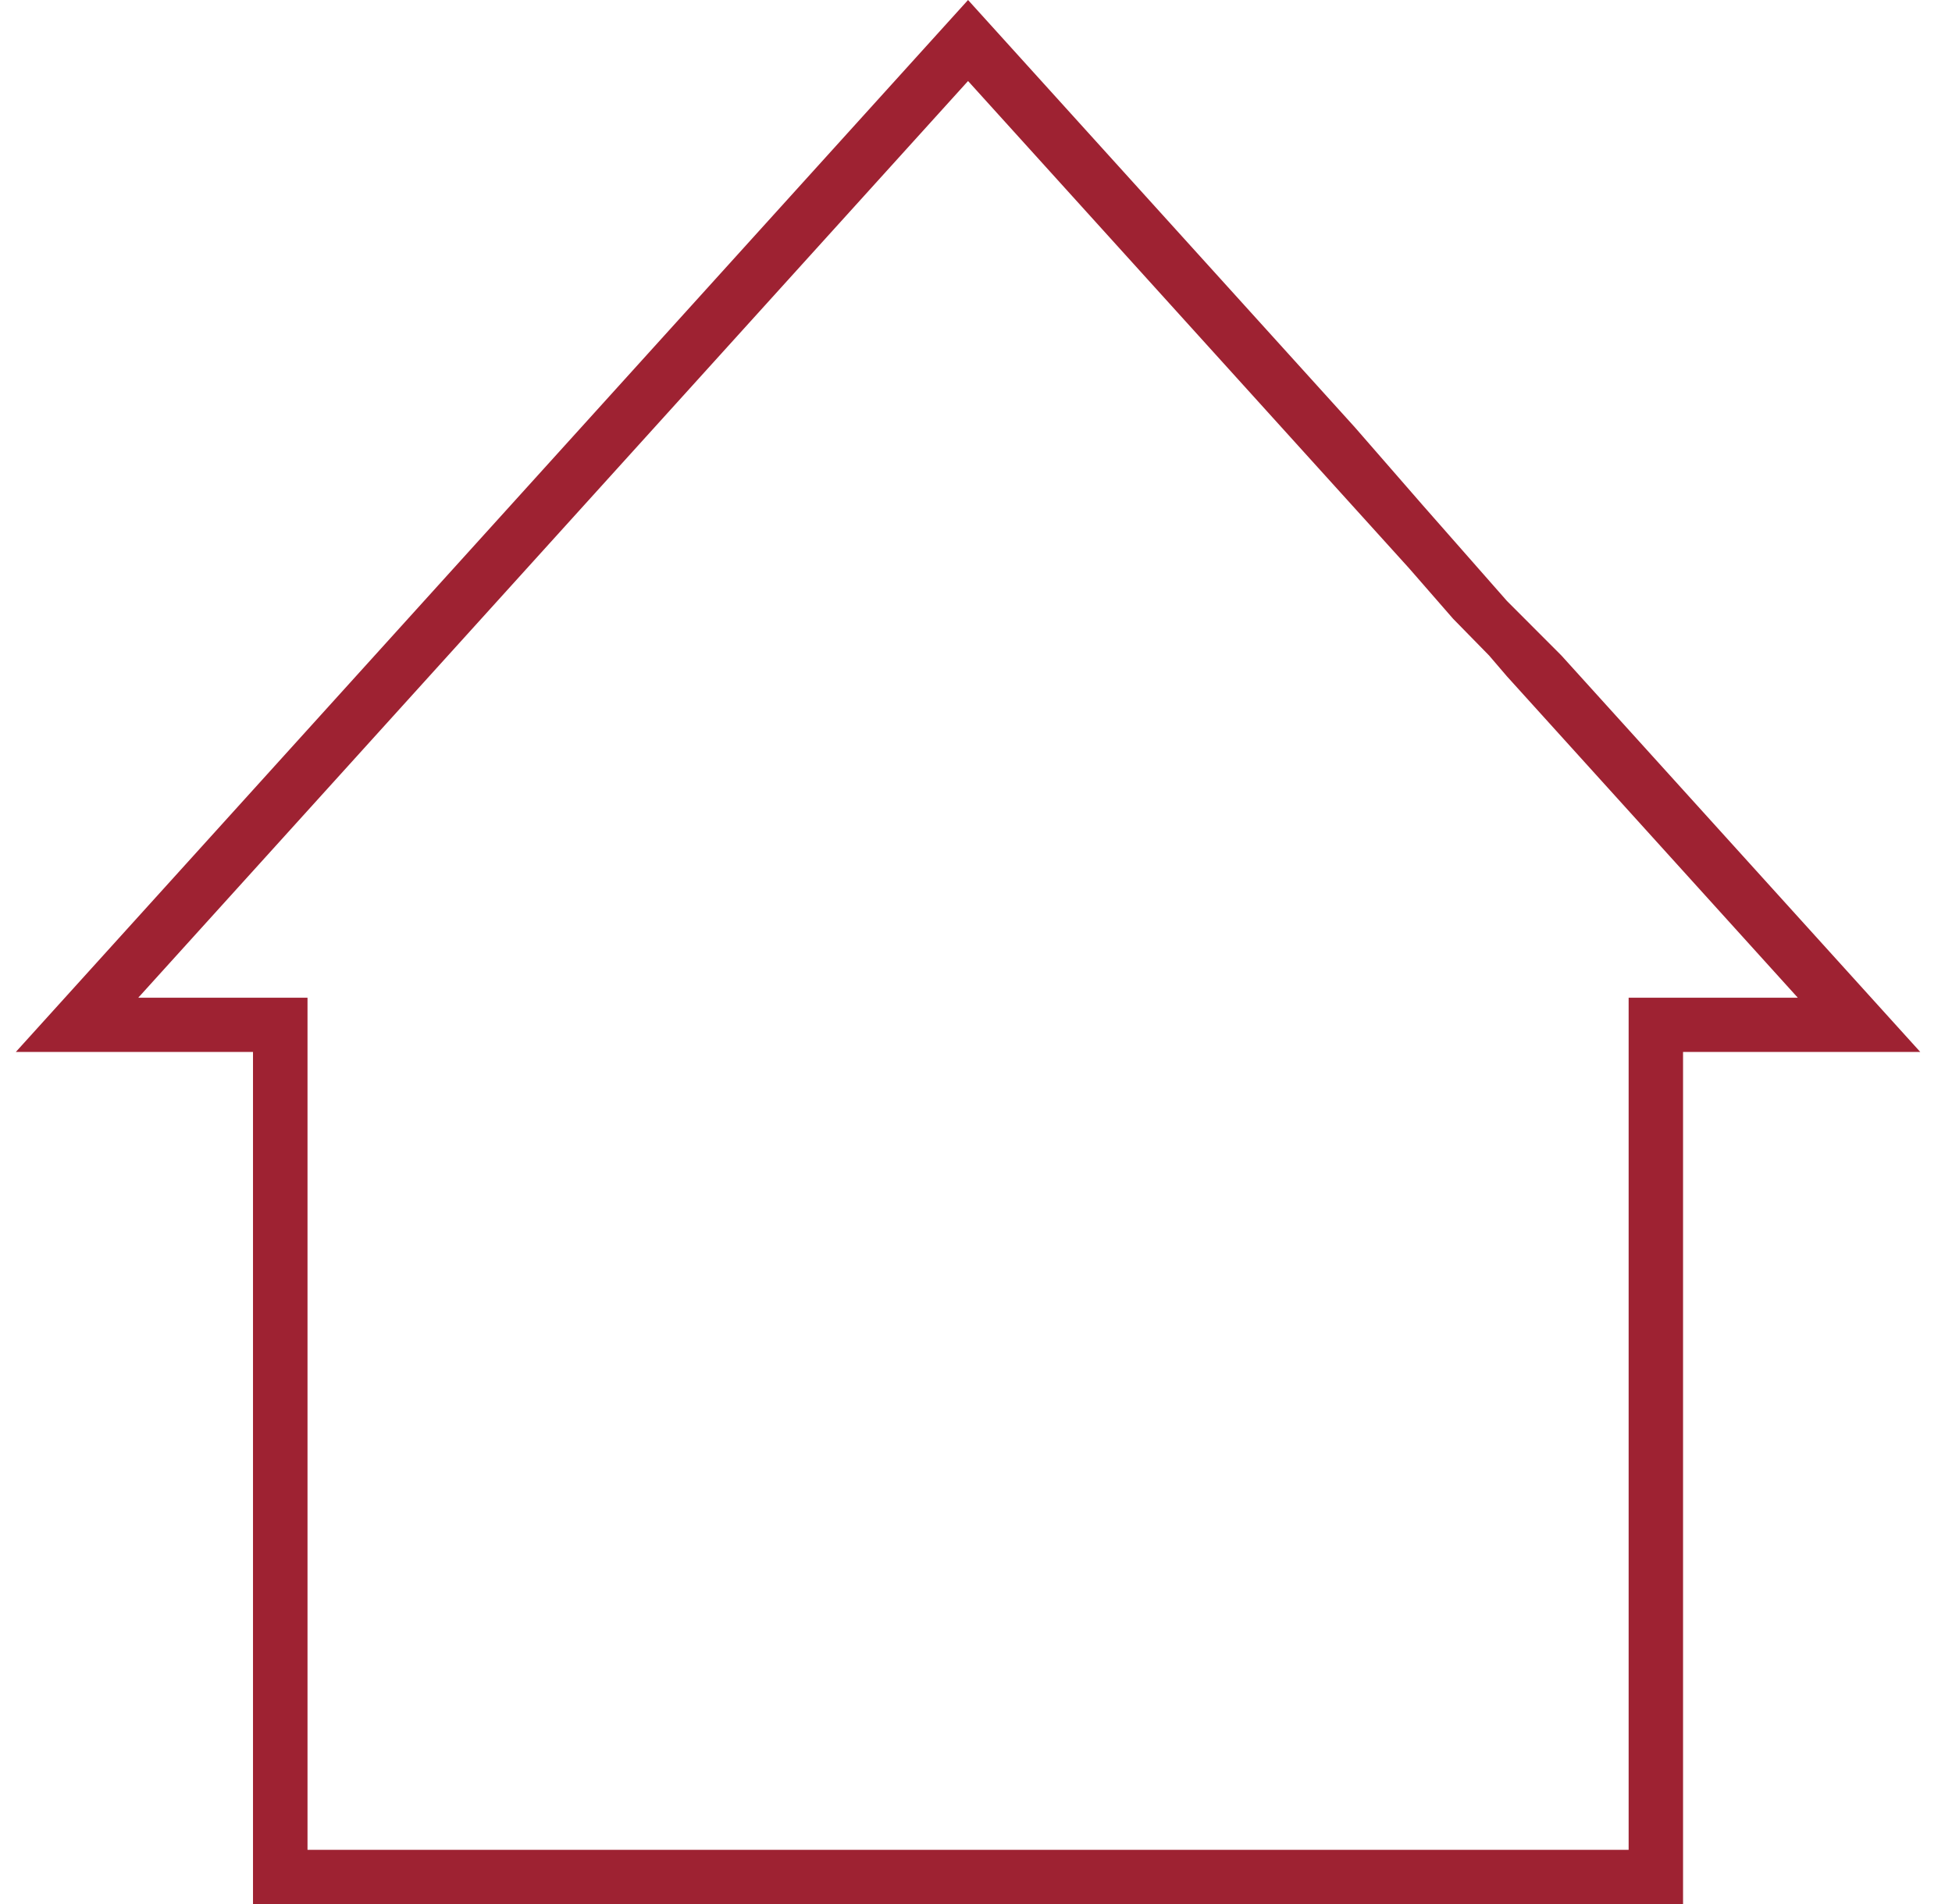
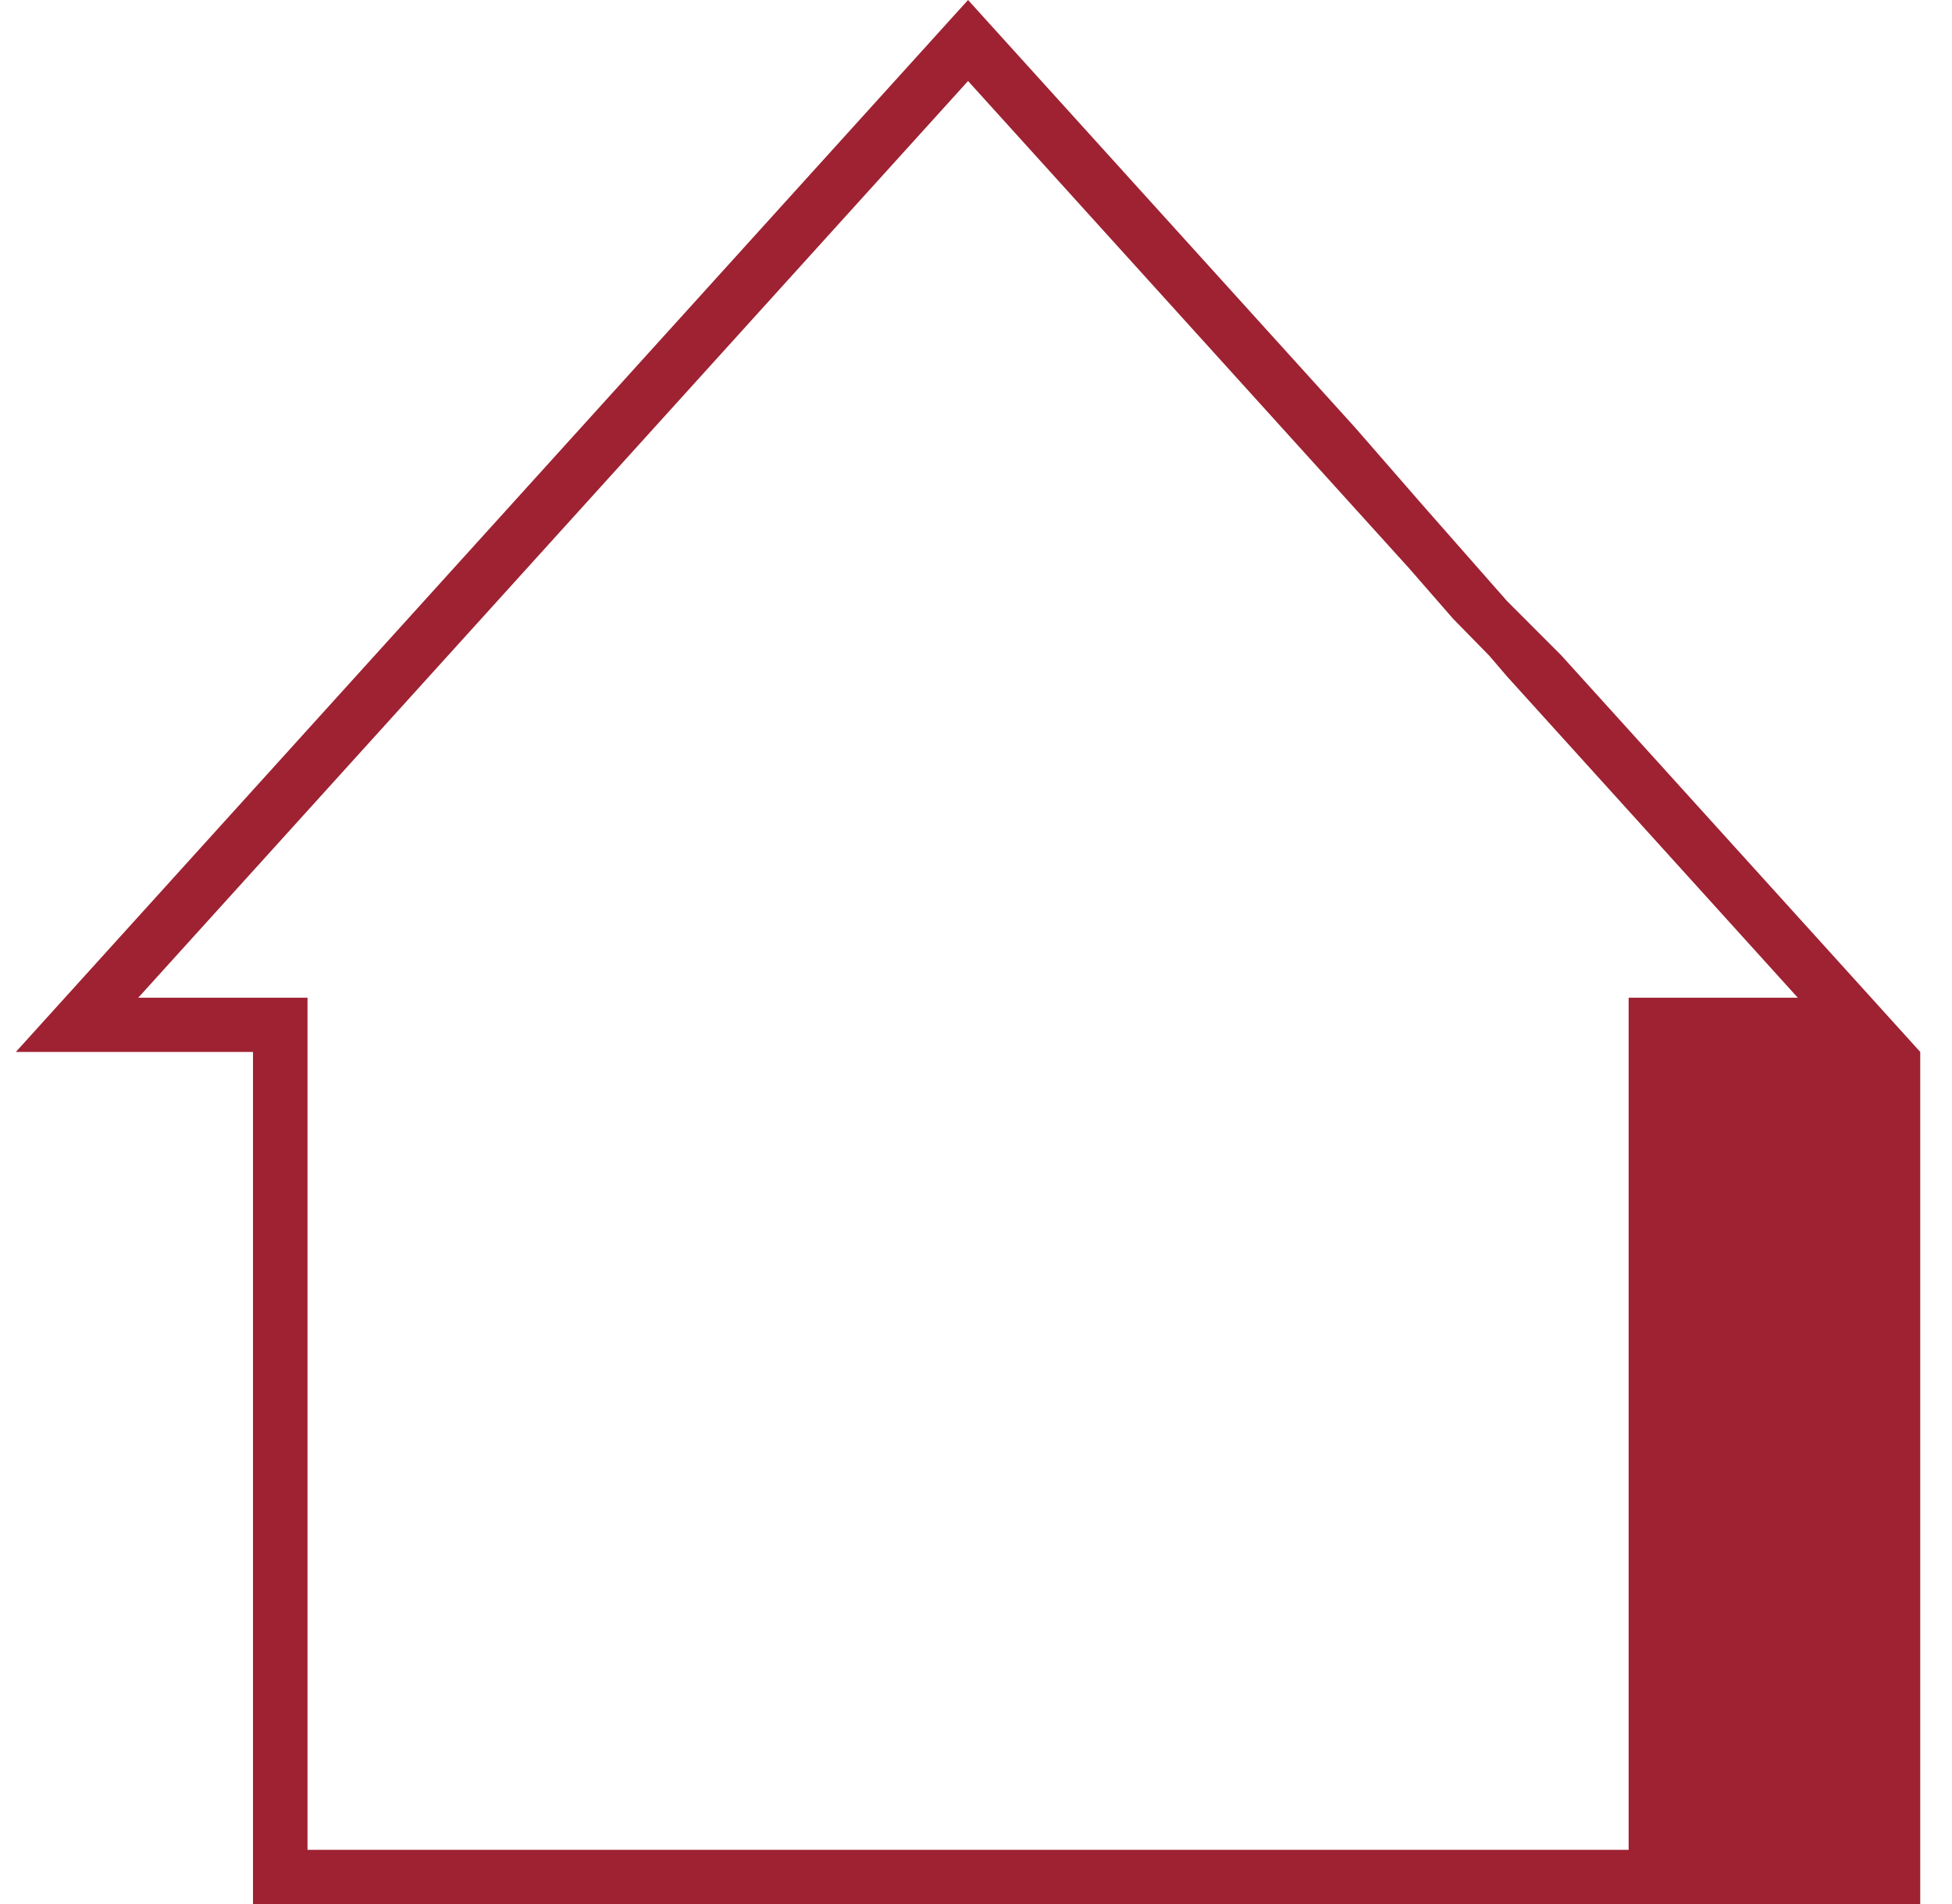
<svg xmlns="http://www.w3.org/2000/svg" width="41" height="40" viewBox="0 0 41 40" fill="none">
-   <path d="M6.459 38.861H34.208V20.96H37.761L31.652 14.209L31.277 13.771L30.522 13L29.598 11.94L20.333 1.702L2.904 20.96H6.459V38.861ZM35.351 40H5.314V22.099H0.333L20.333 0L28.455 8.974L29.893 10.625L31.652 12.625L32.796 13.771L40.333 22.099H35.351V40Z" fill="#9E2232" />
+   <path d="M6.459 38.861H34.208V20.96H37.761L31.652 14.209L31.277 13.771L30.522 13L29.598 11.94L20.333 1.702L2.904 20.96H6.459V38.861ZM35.351 40H5.314V22.099H0.333L20.333 0L28.455 8.974L29.893 10.625L31.652 12.625L32.796 13.771L40.333 22.099V40Z" fill="#9E2232" />
</svg>